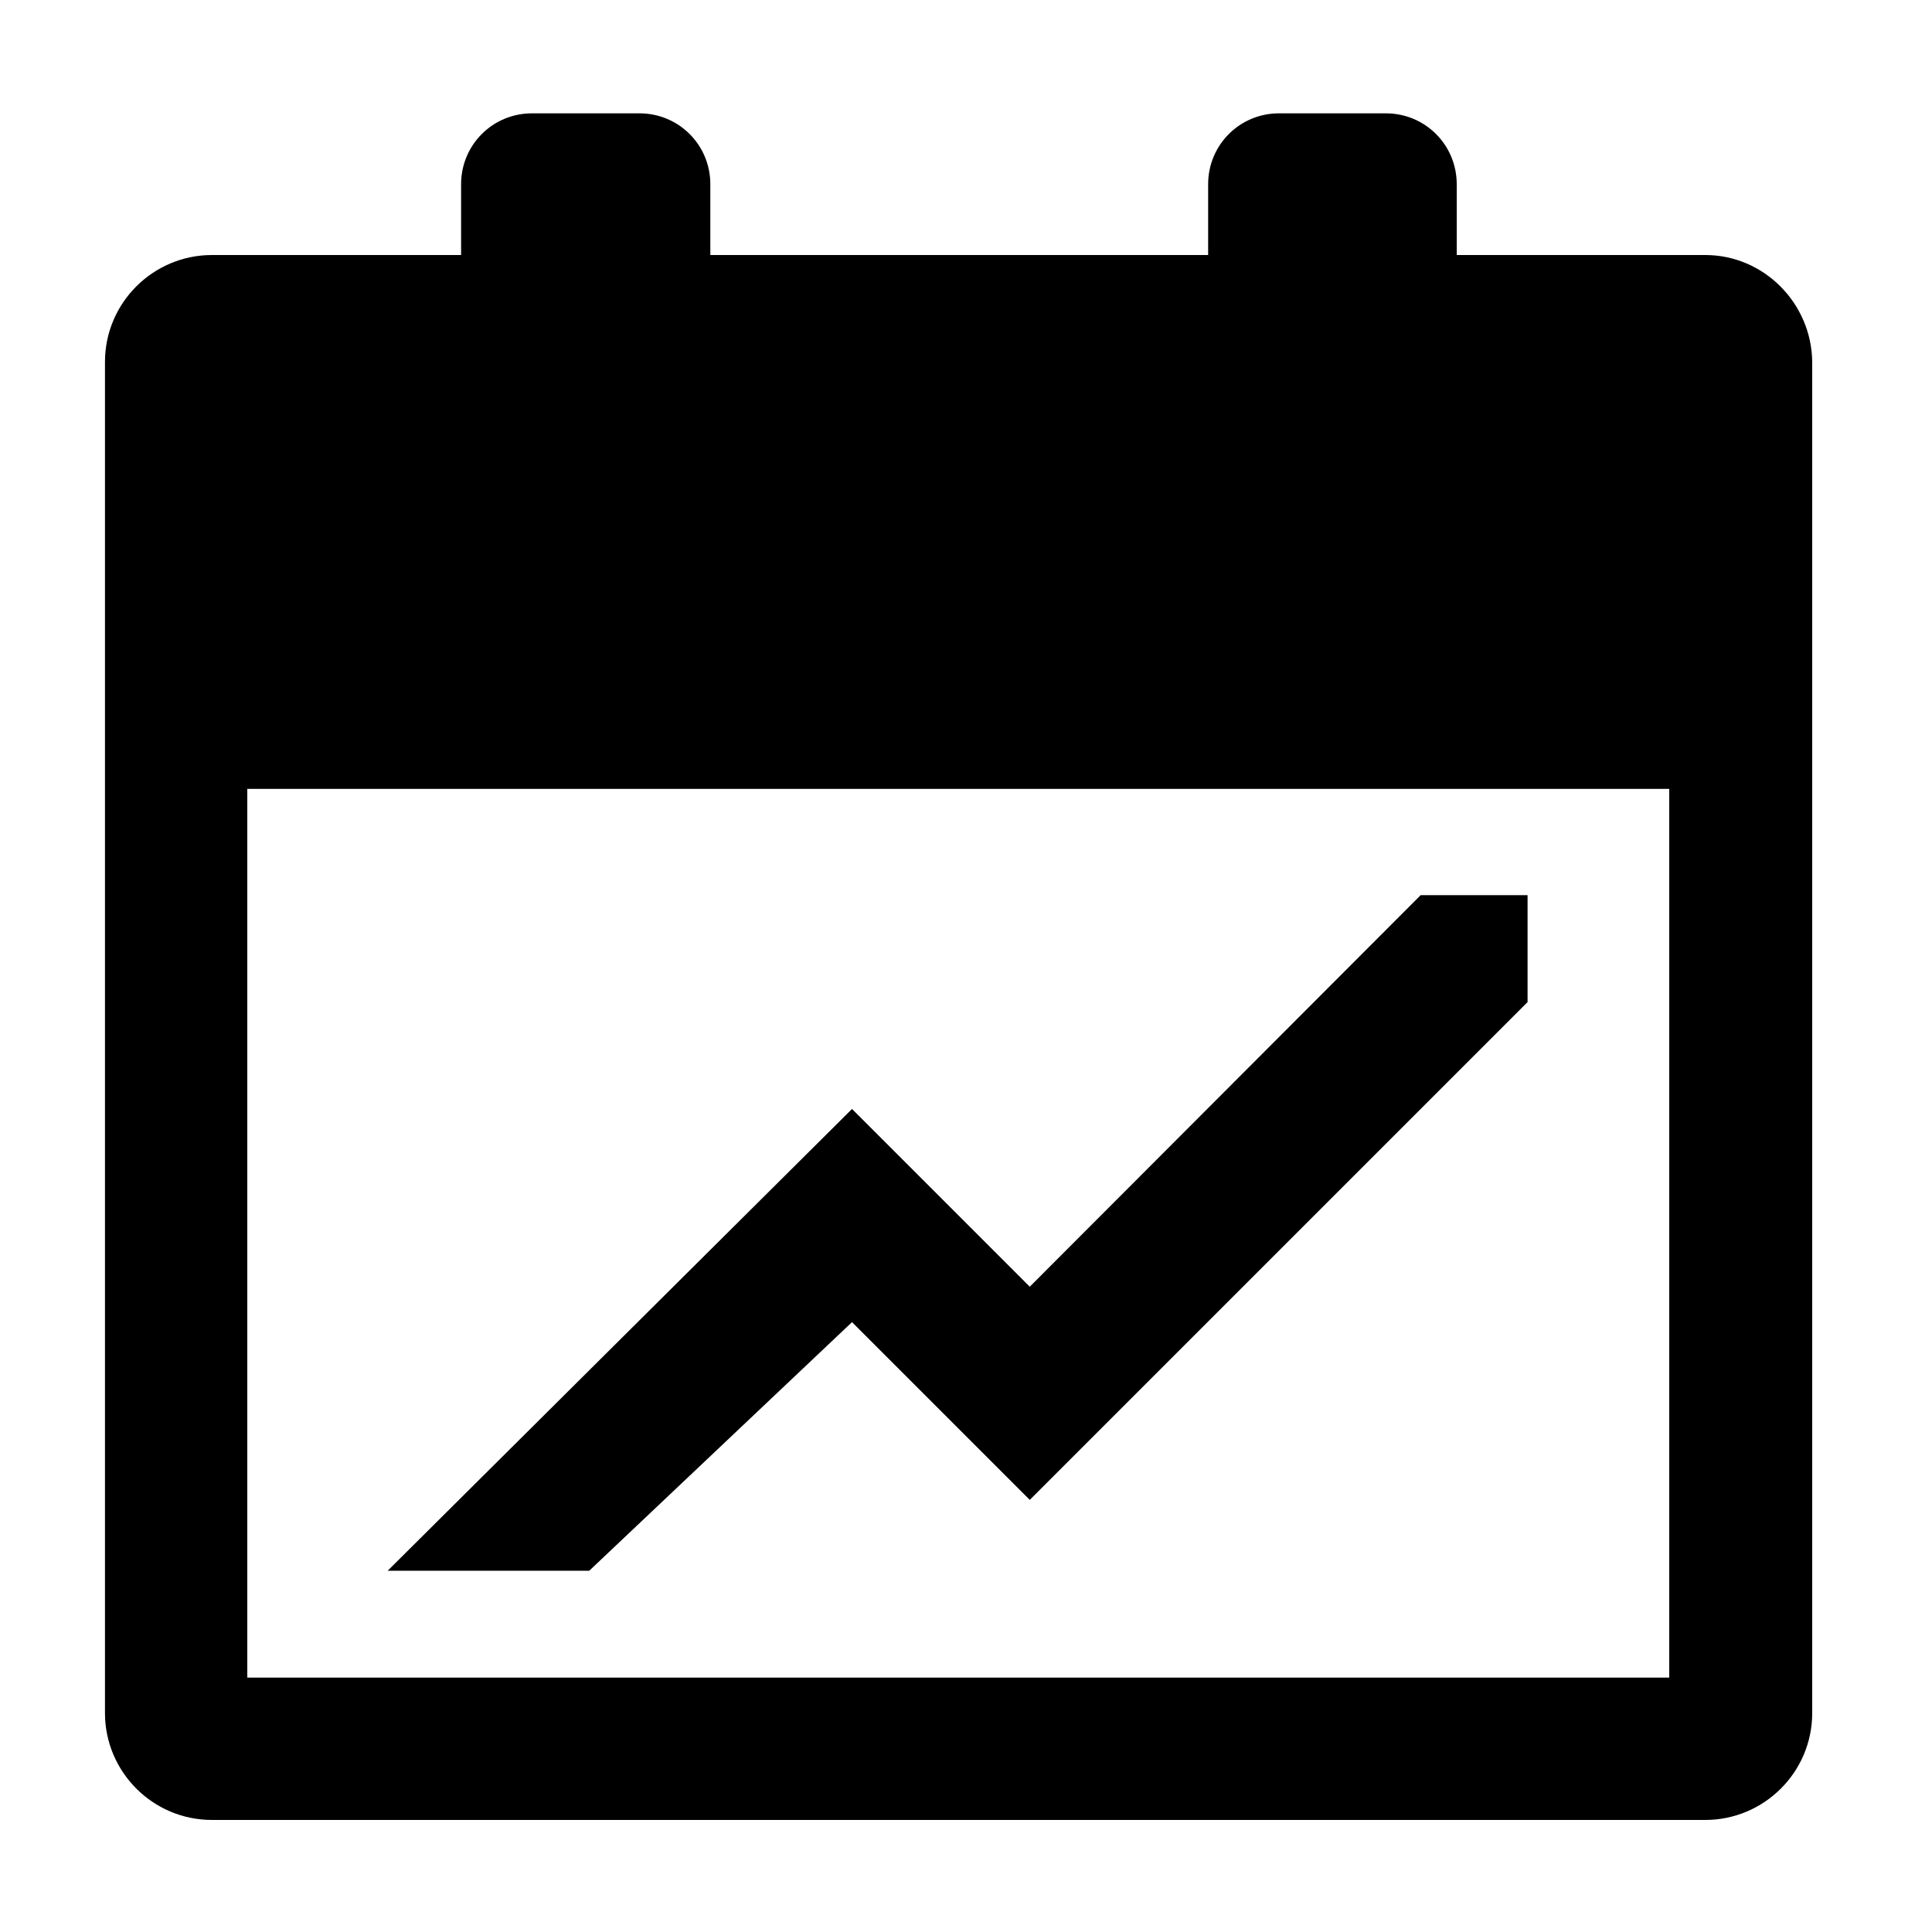
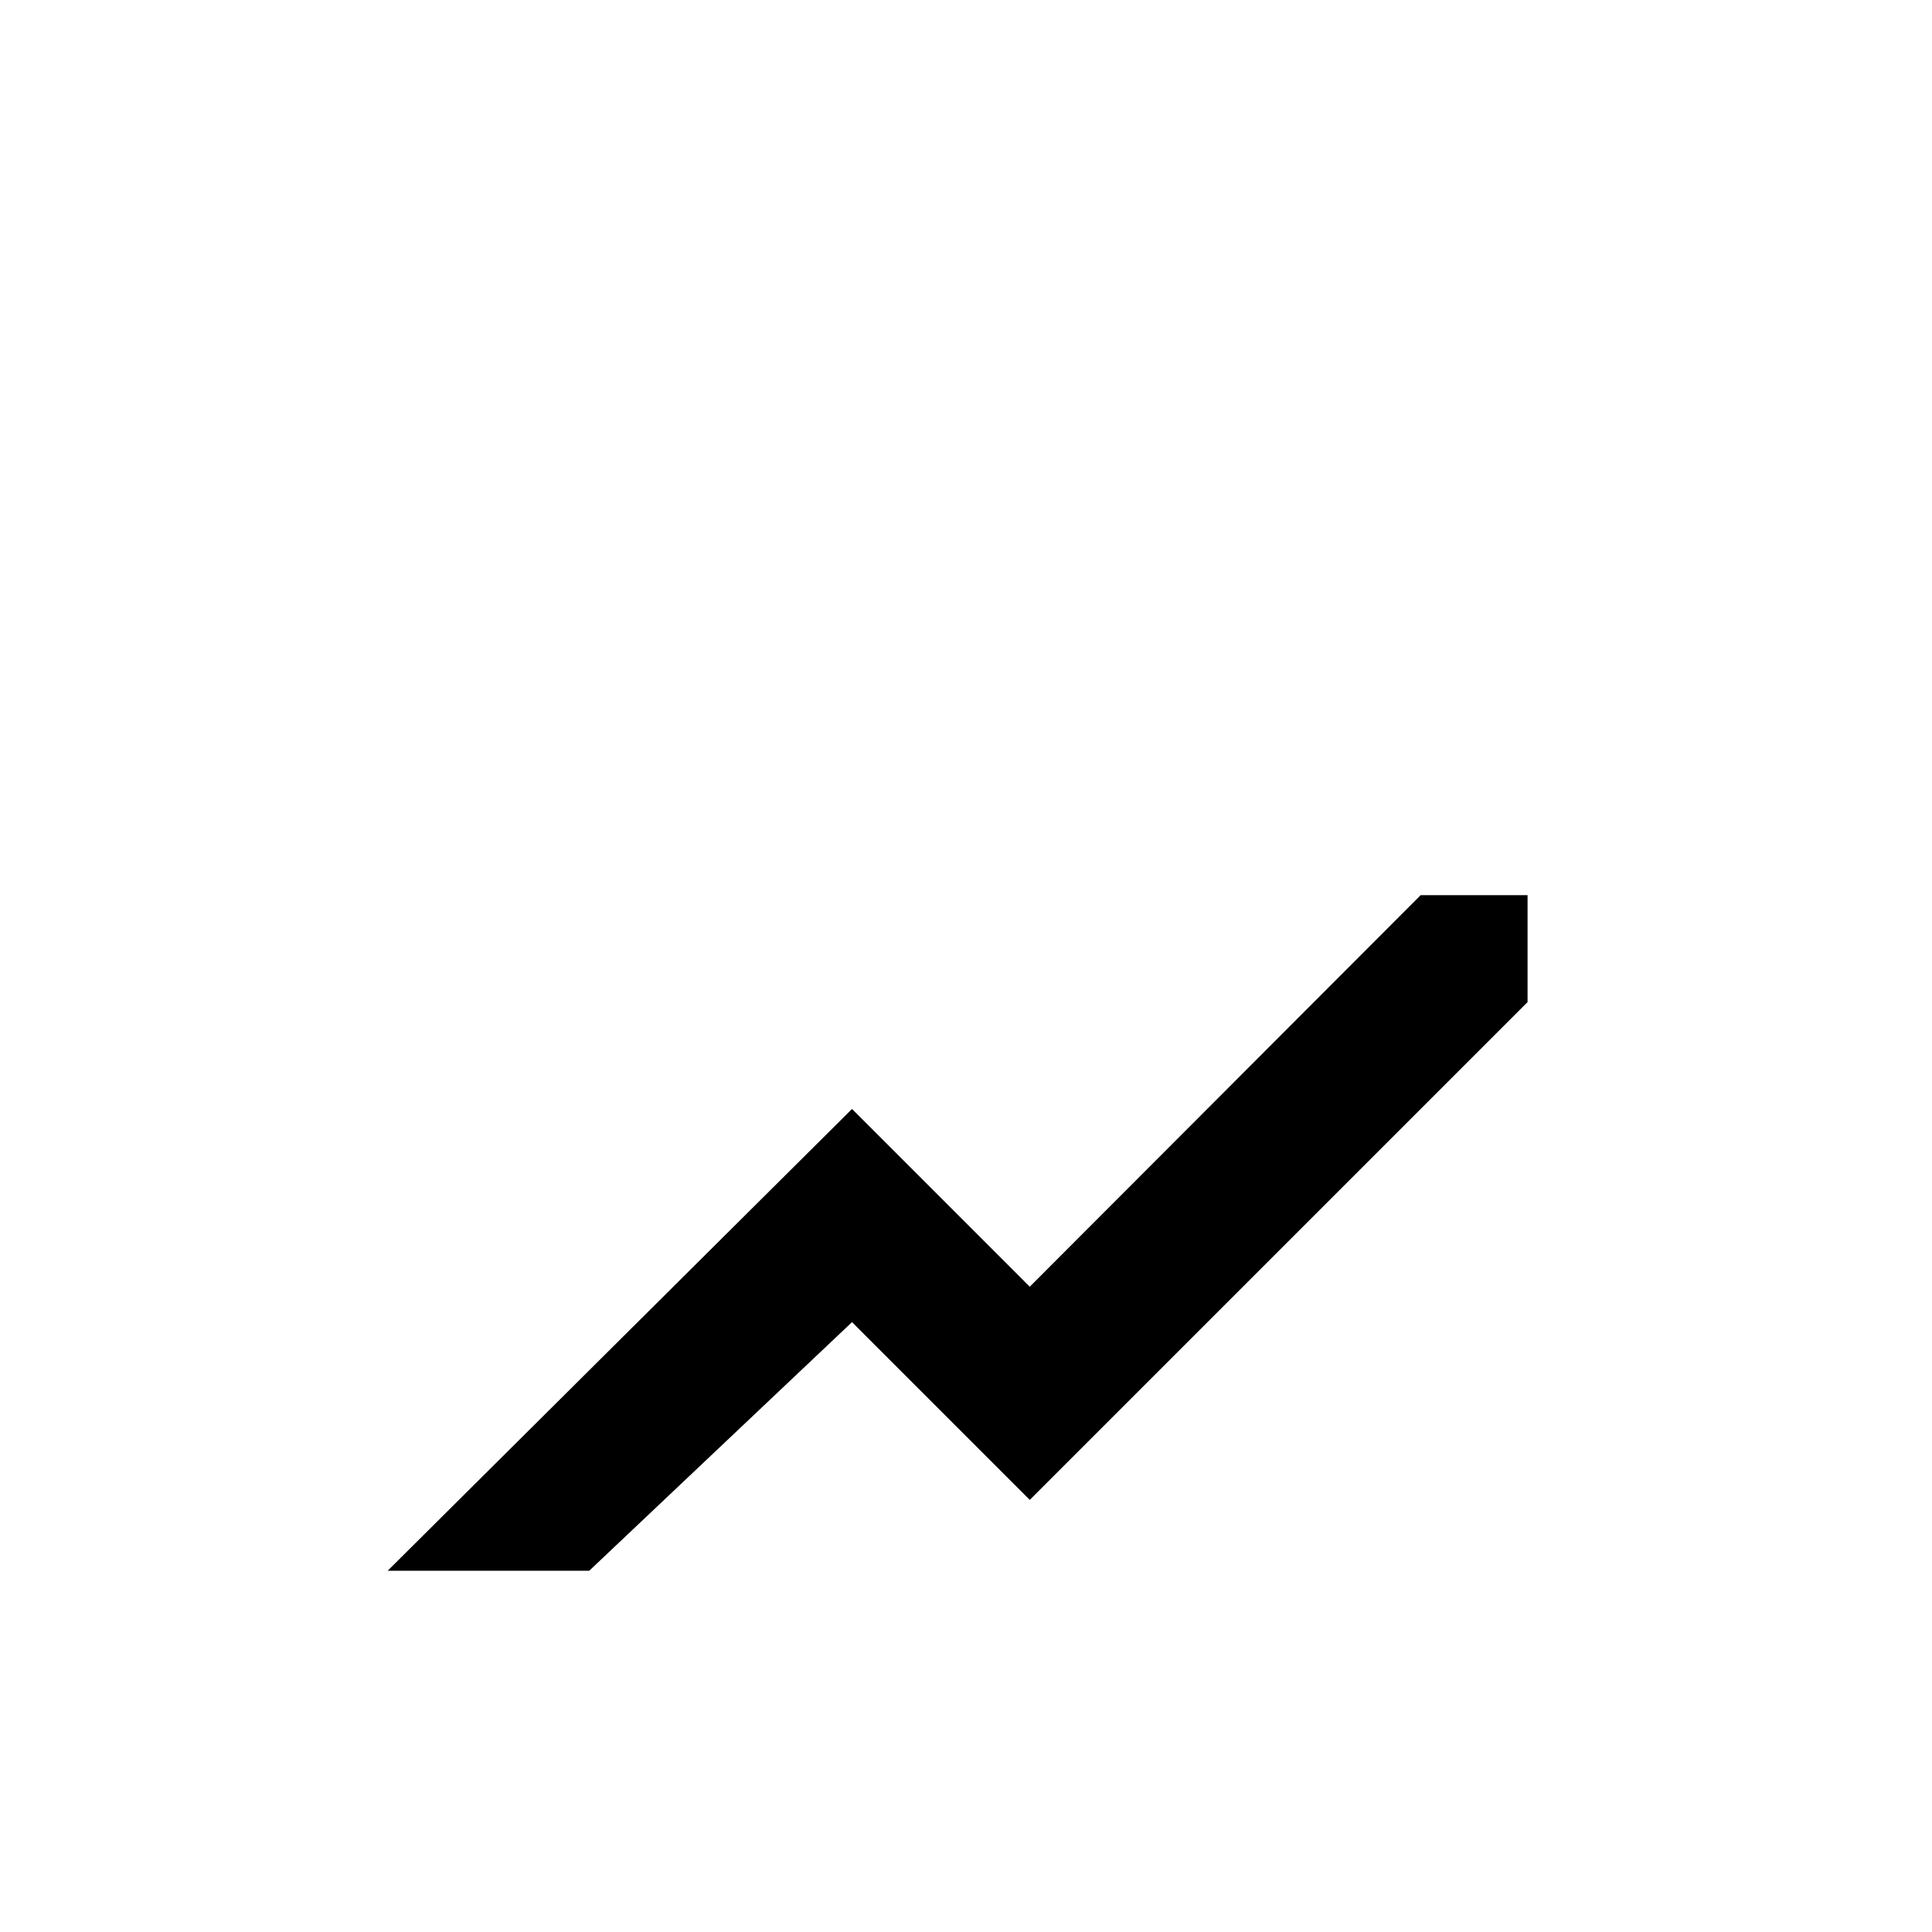
<svg xmlns="http://www.w3.org/2000/svg" viewBox="0 0 300 300">
-   <path d="M264.8 39.6h-38.6v-11c0-6.1-4.9-11-11-11h-16.6c-6.1 0-11 4.9-11 11v11h-77.3v-11c0-6.1-4.9-11-11-11H82.6c-6.1 0-11 4.9-11 11v11H32.9c-9.1 0-16.6 7.4-16.6 16.6V266c0 9.1 7.4 16.6 16.6 16.6h231.9c9.1 0 16.6-7.4 16.6-16.6V56.2c-.1-9.1-7.5-16.6-16.6-16.6zm-5.6 82.9v138H38.4v-138h220.8z" />
  <path d="M237.2 139h-16.6l-60.7 60.8-27.6-27.6-72.1 71.7h31.3l40.8-38.6 27.6 27.6 77.3-77.3z" />
</svg>